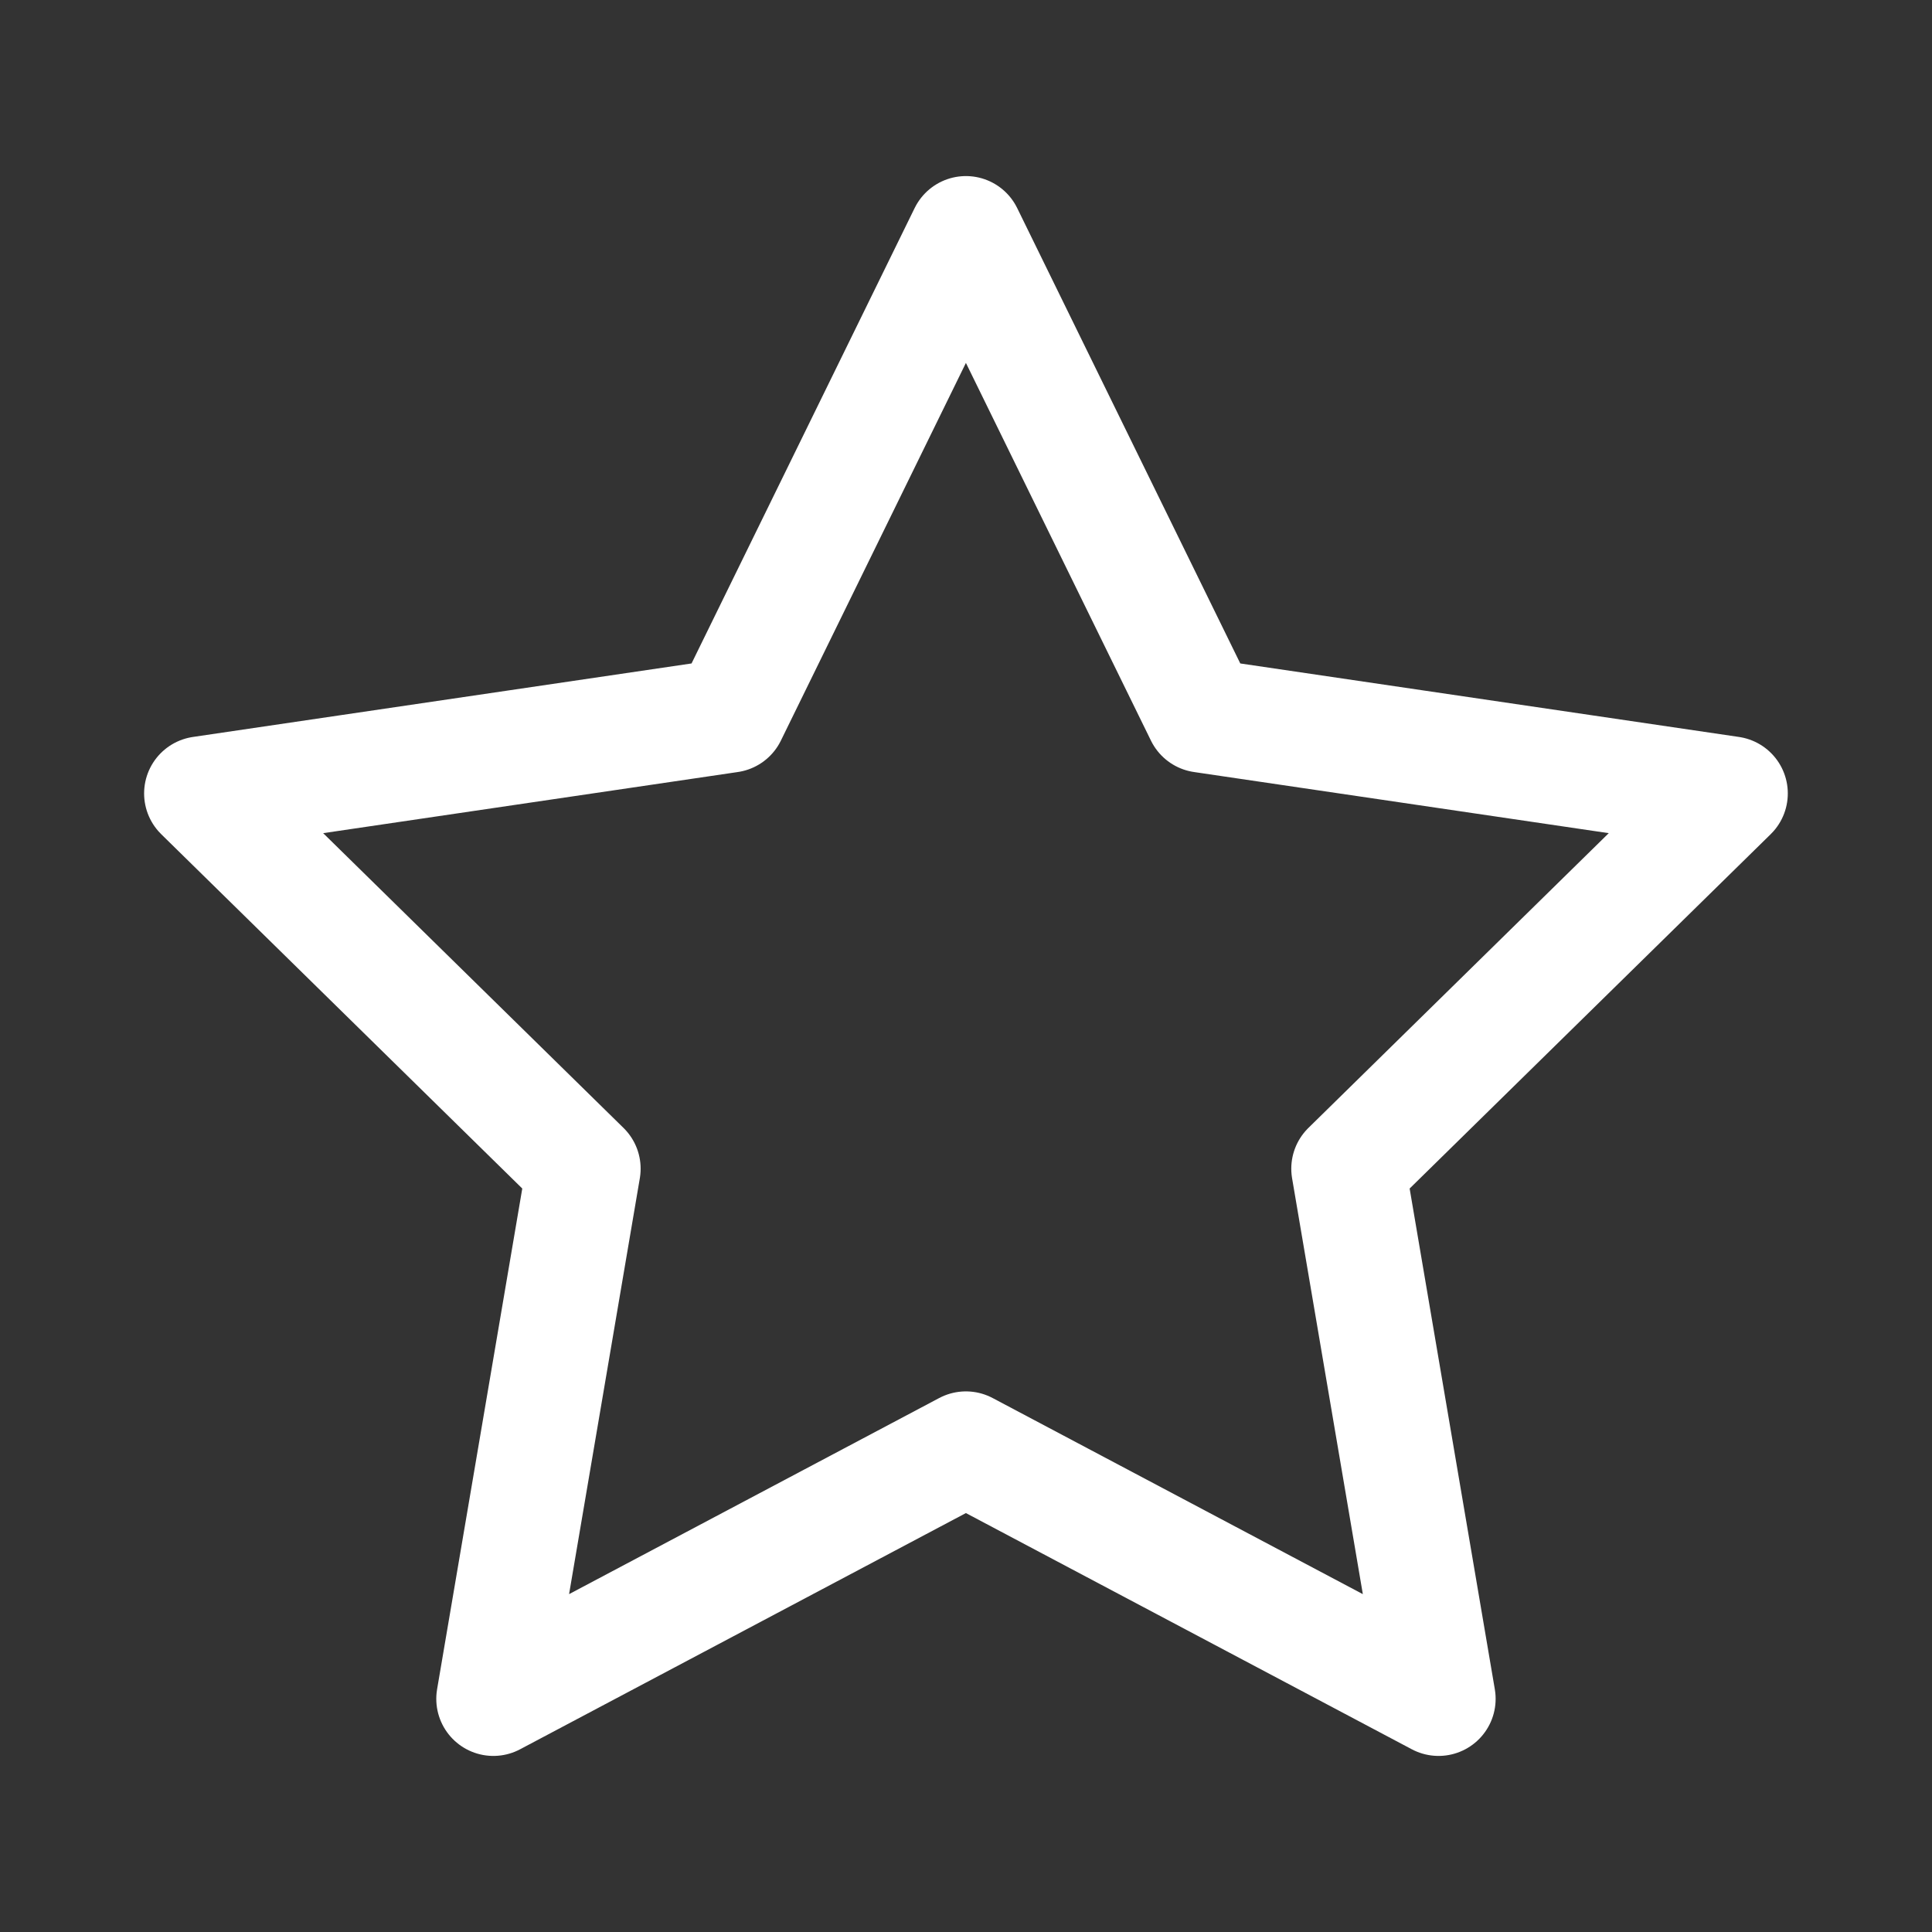
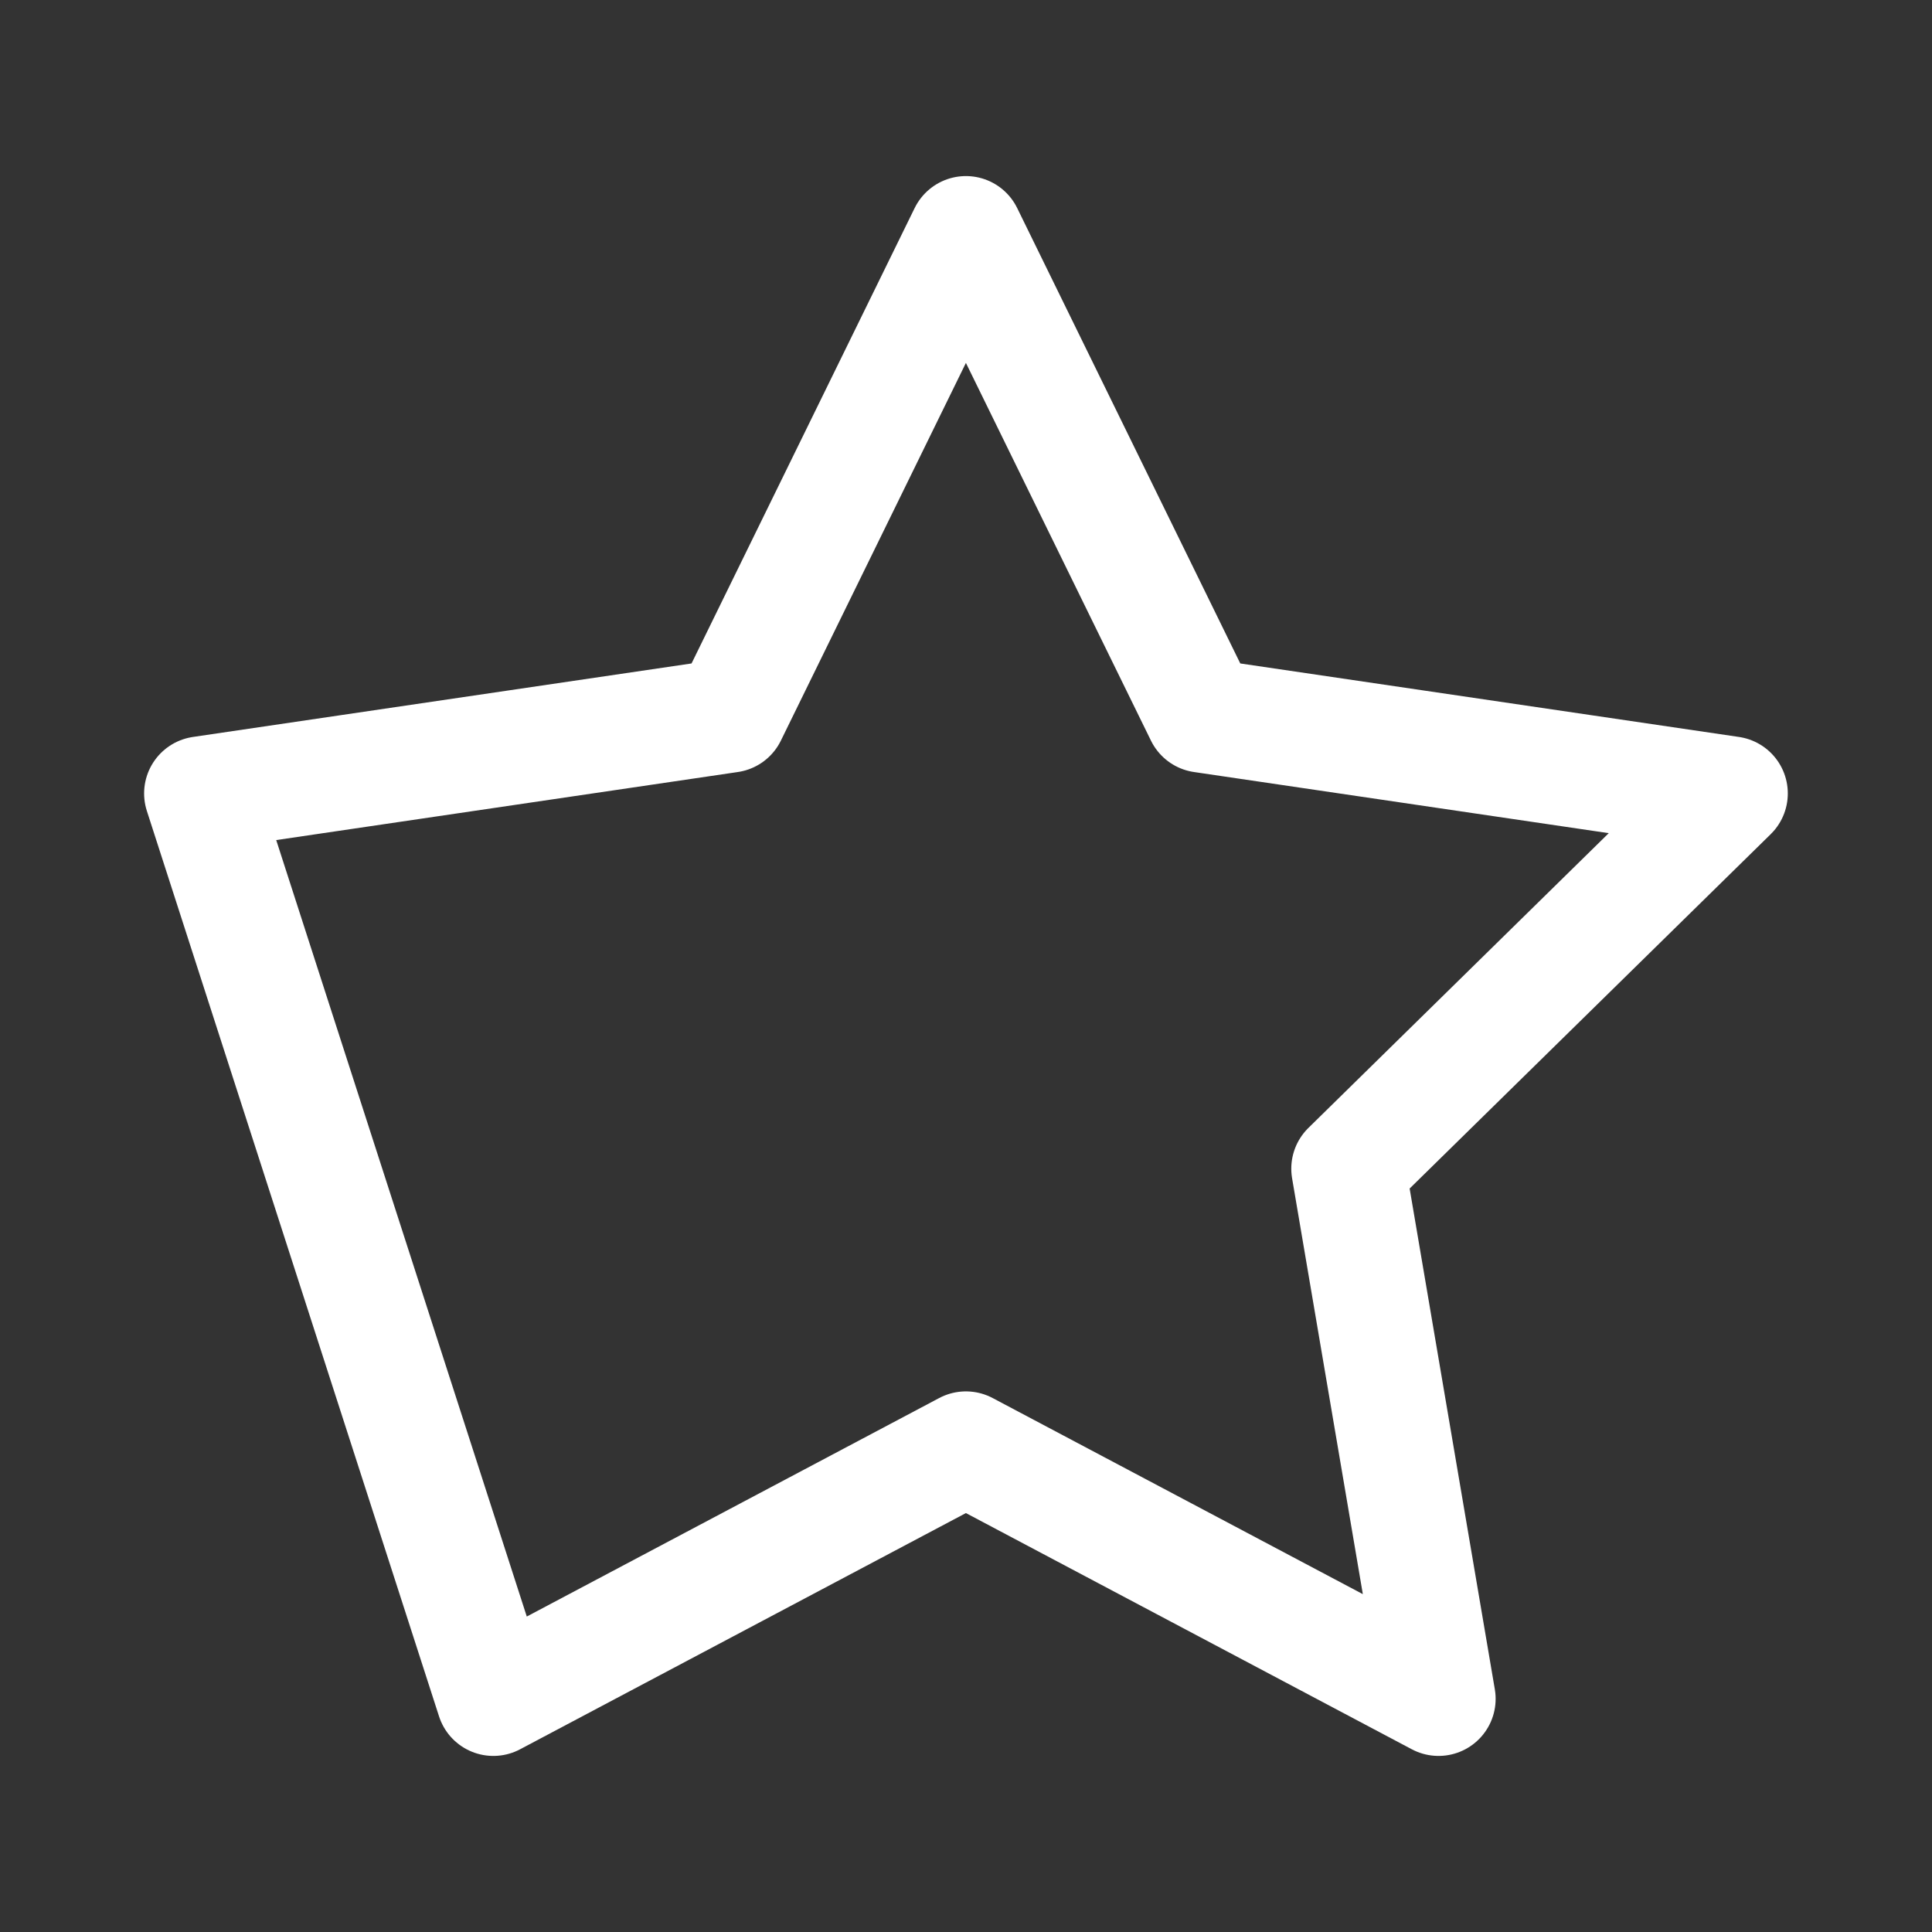
<svg xmlns="http://www.w3.org/2000/svg" width="22" height="22" viewBox="0 0 22 22" fill="none">
  <rect x="0" y="0" width="22" height="22" fill="#333333" stroke="none" />
-   <path fill-rule="evenodd" clip-rule="evenodd" d="M10.999 2.655L13.69 8.148L19.708 9.035L15.354 13.308L16.381 19.345L10.999 16.494L5.618 19.345L6.645 13.308L2.291 9.035L8.308 8.148L10.999 2.655Z" stroke="white" stroke-width="1.3" stroke-linecap="round" stroke-linejoin="round" />
+   <path fill-rule="evenodd" clip-rule="evenodd" d="M10.999 2.655L13.69 8.148L19.708 9.035L15.354 13.308L16.381 19.345L10.999 16.494L5.618 19.345L2.291 9.035L8.308 8.148L10.999 2.655Z" stroke="white" stroke-width="1.3" stroke-linecap="round" stroke-linejoin="round" />
</svg>